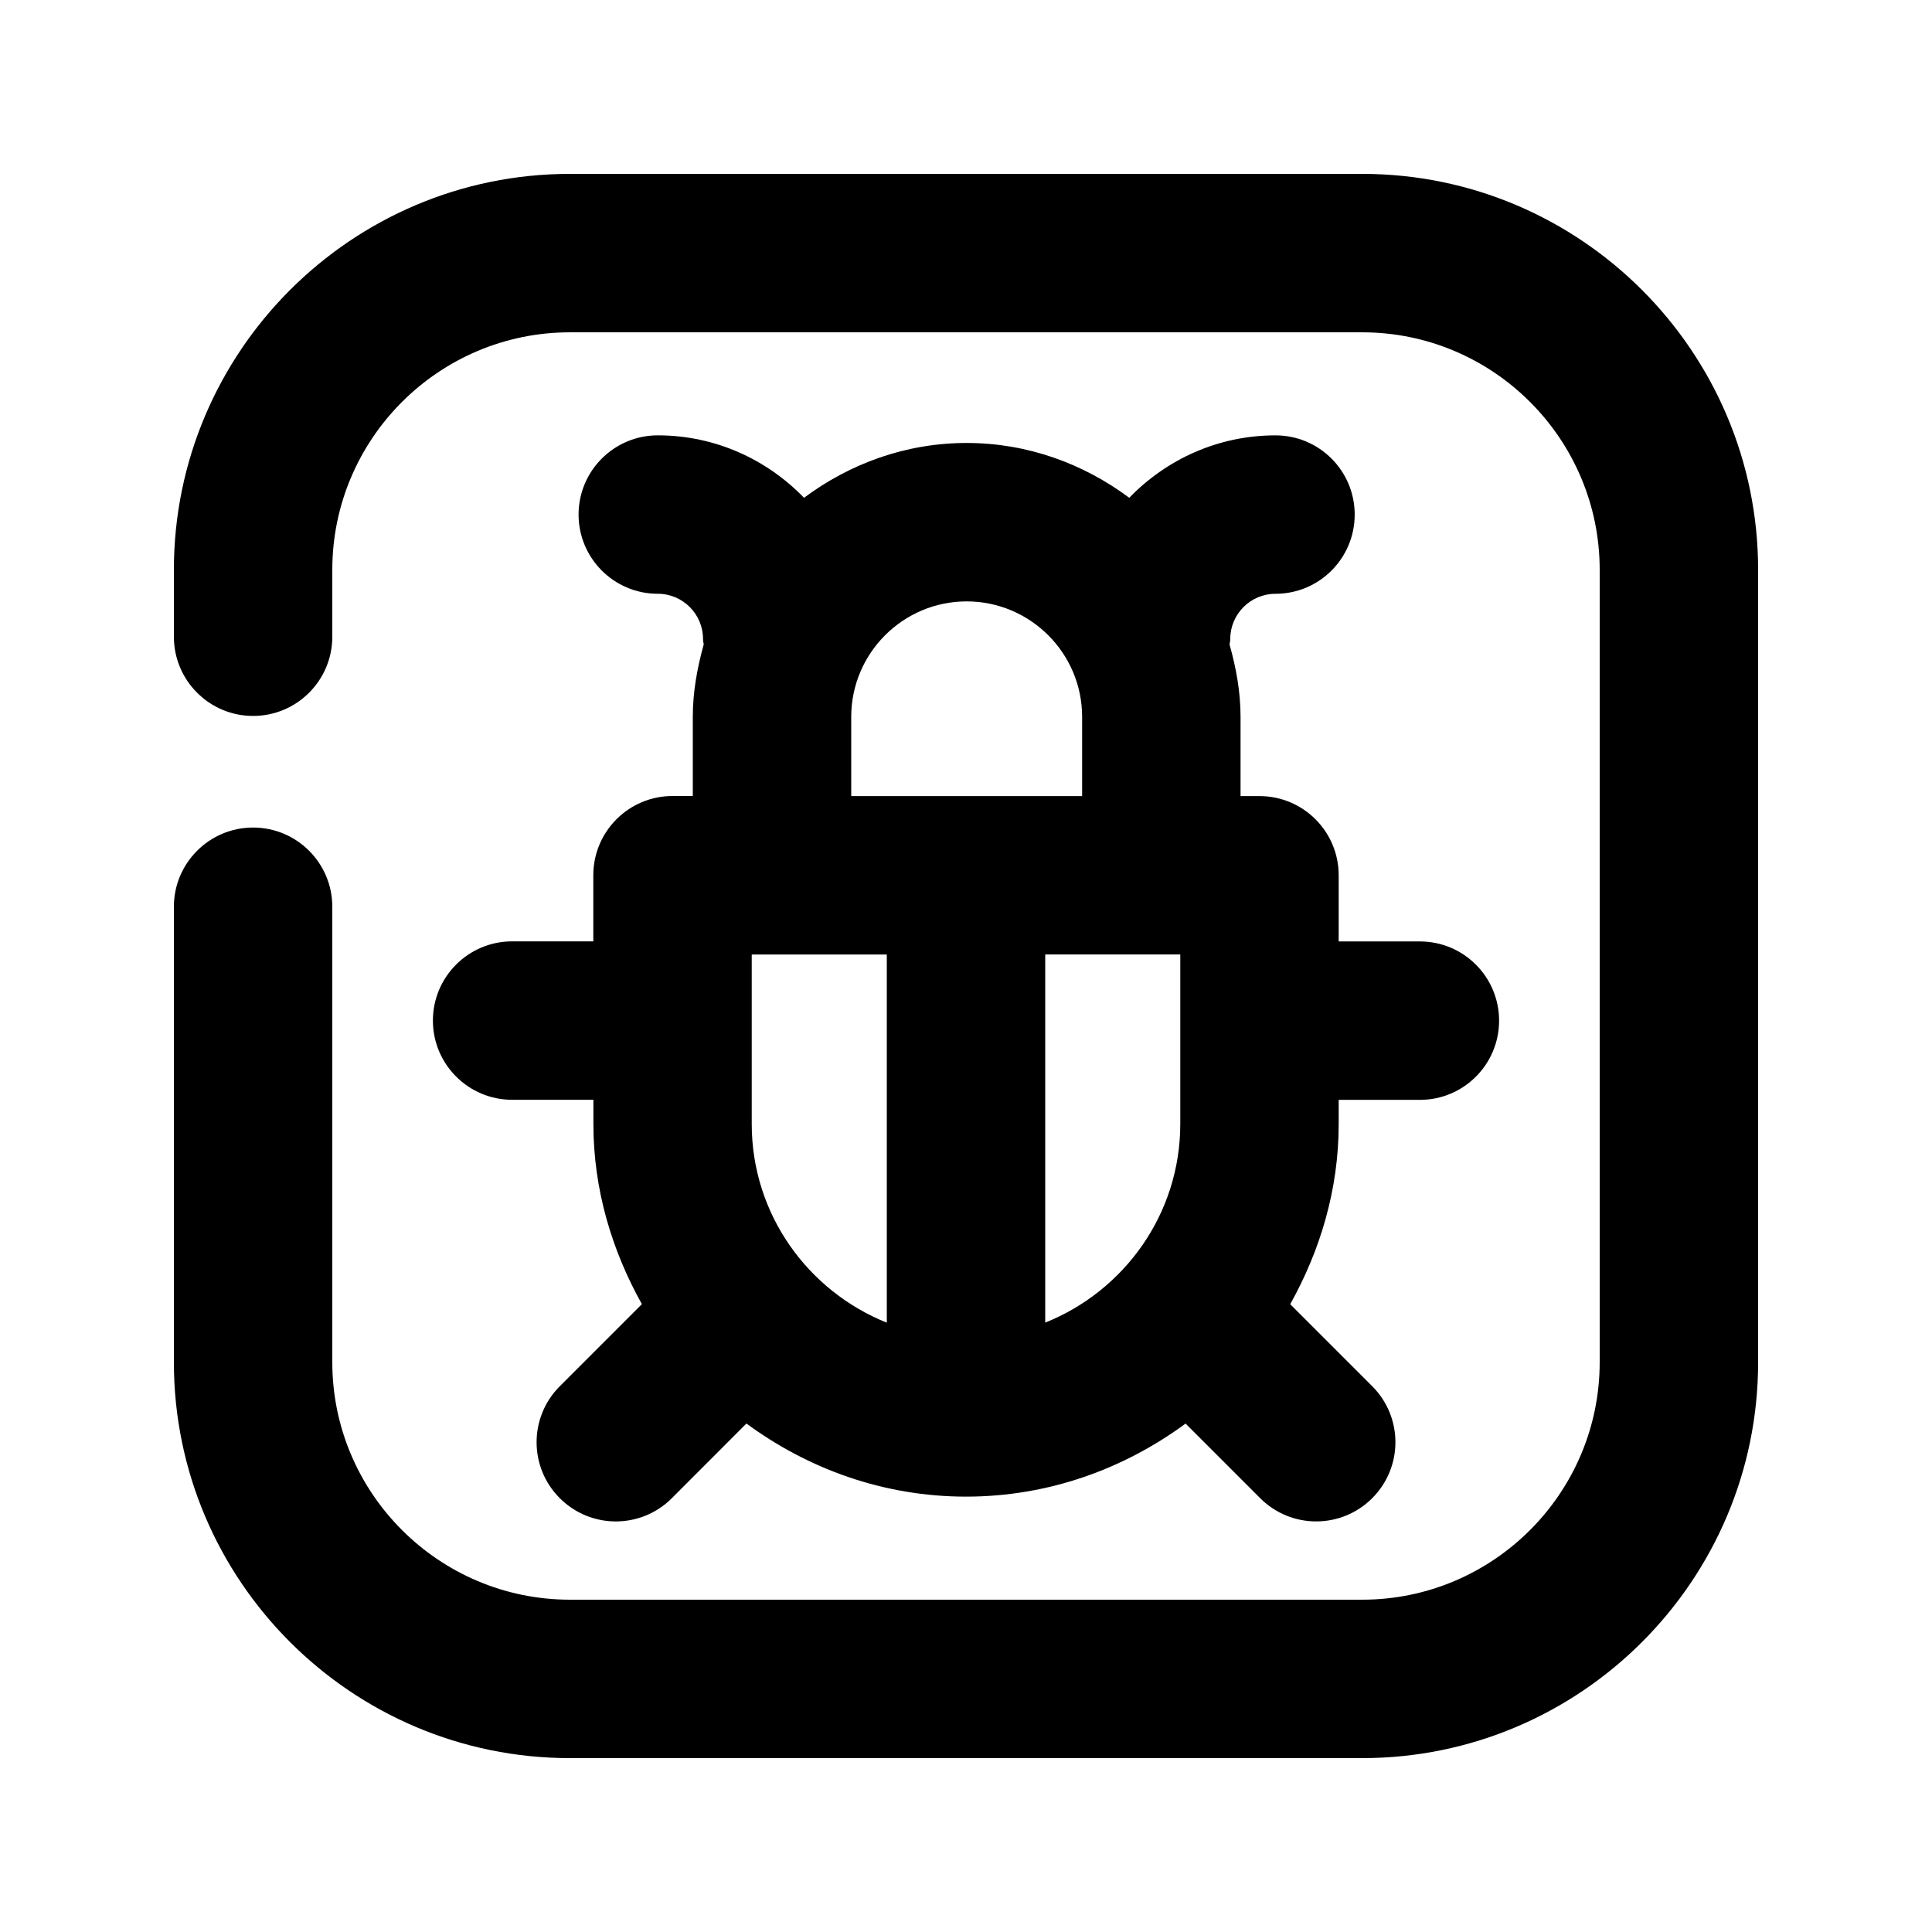
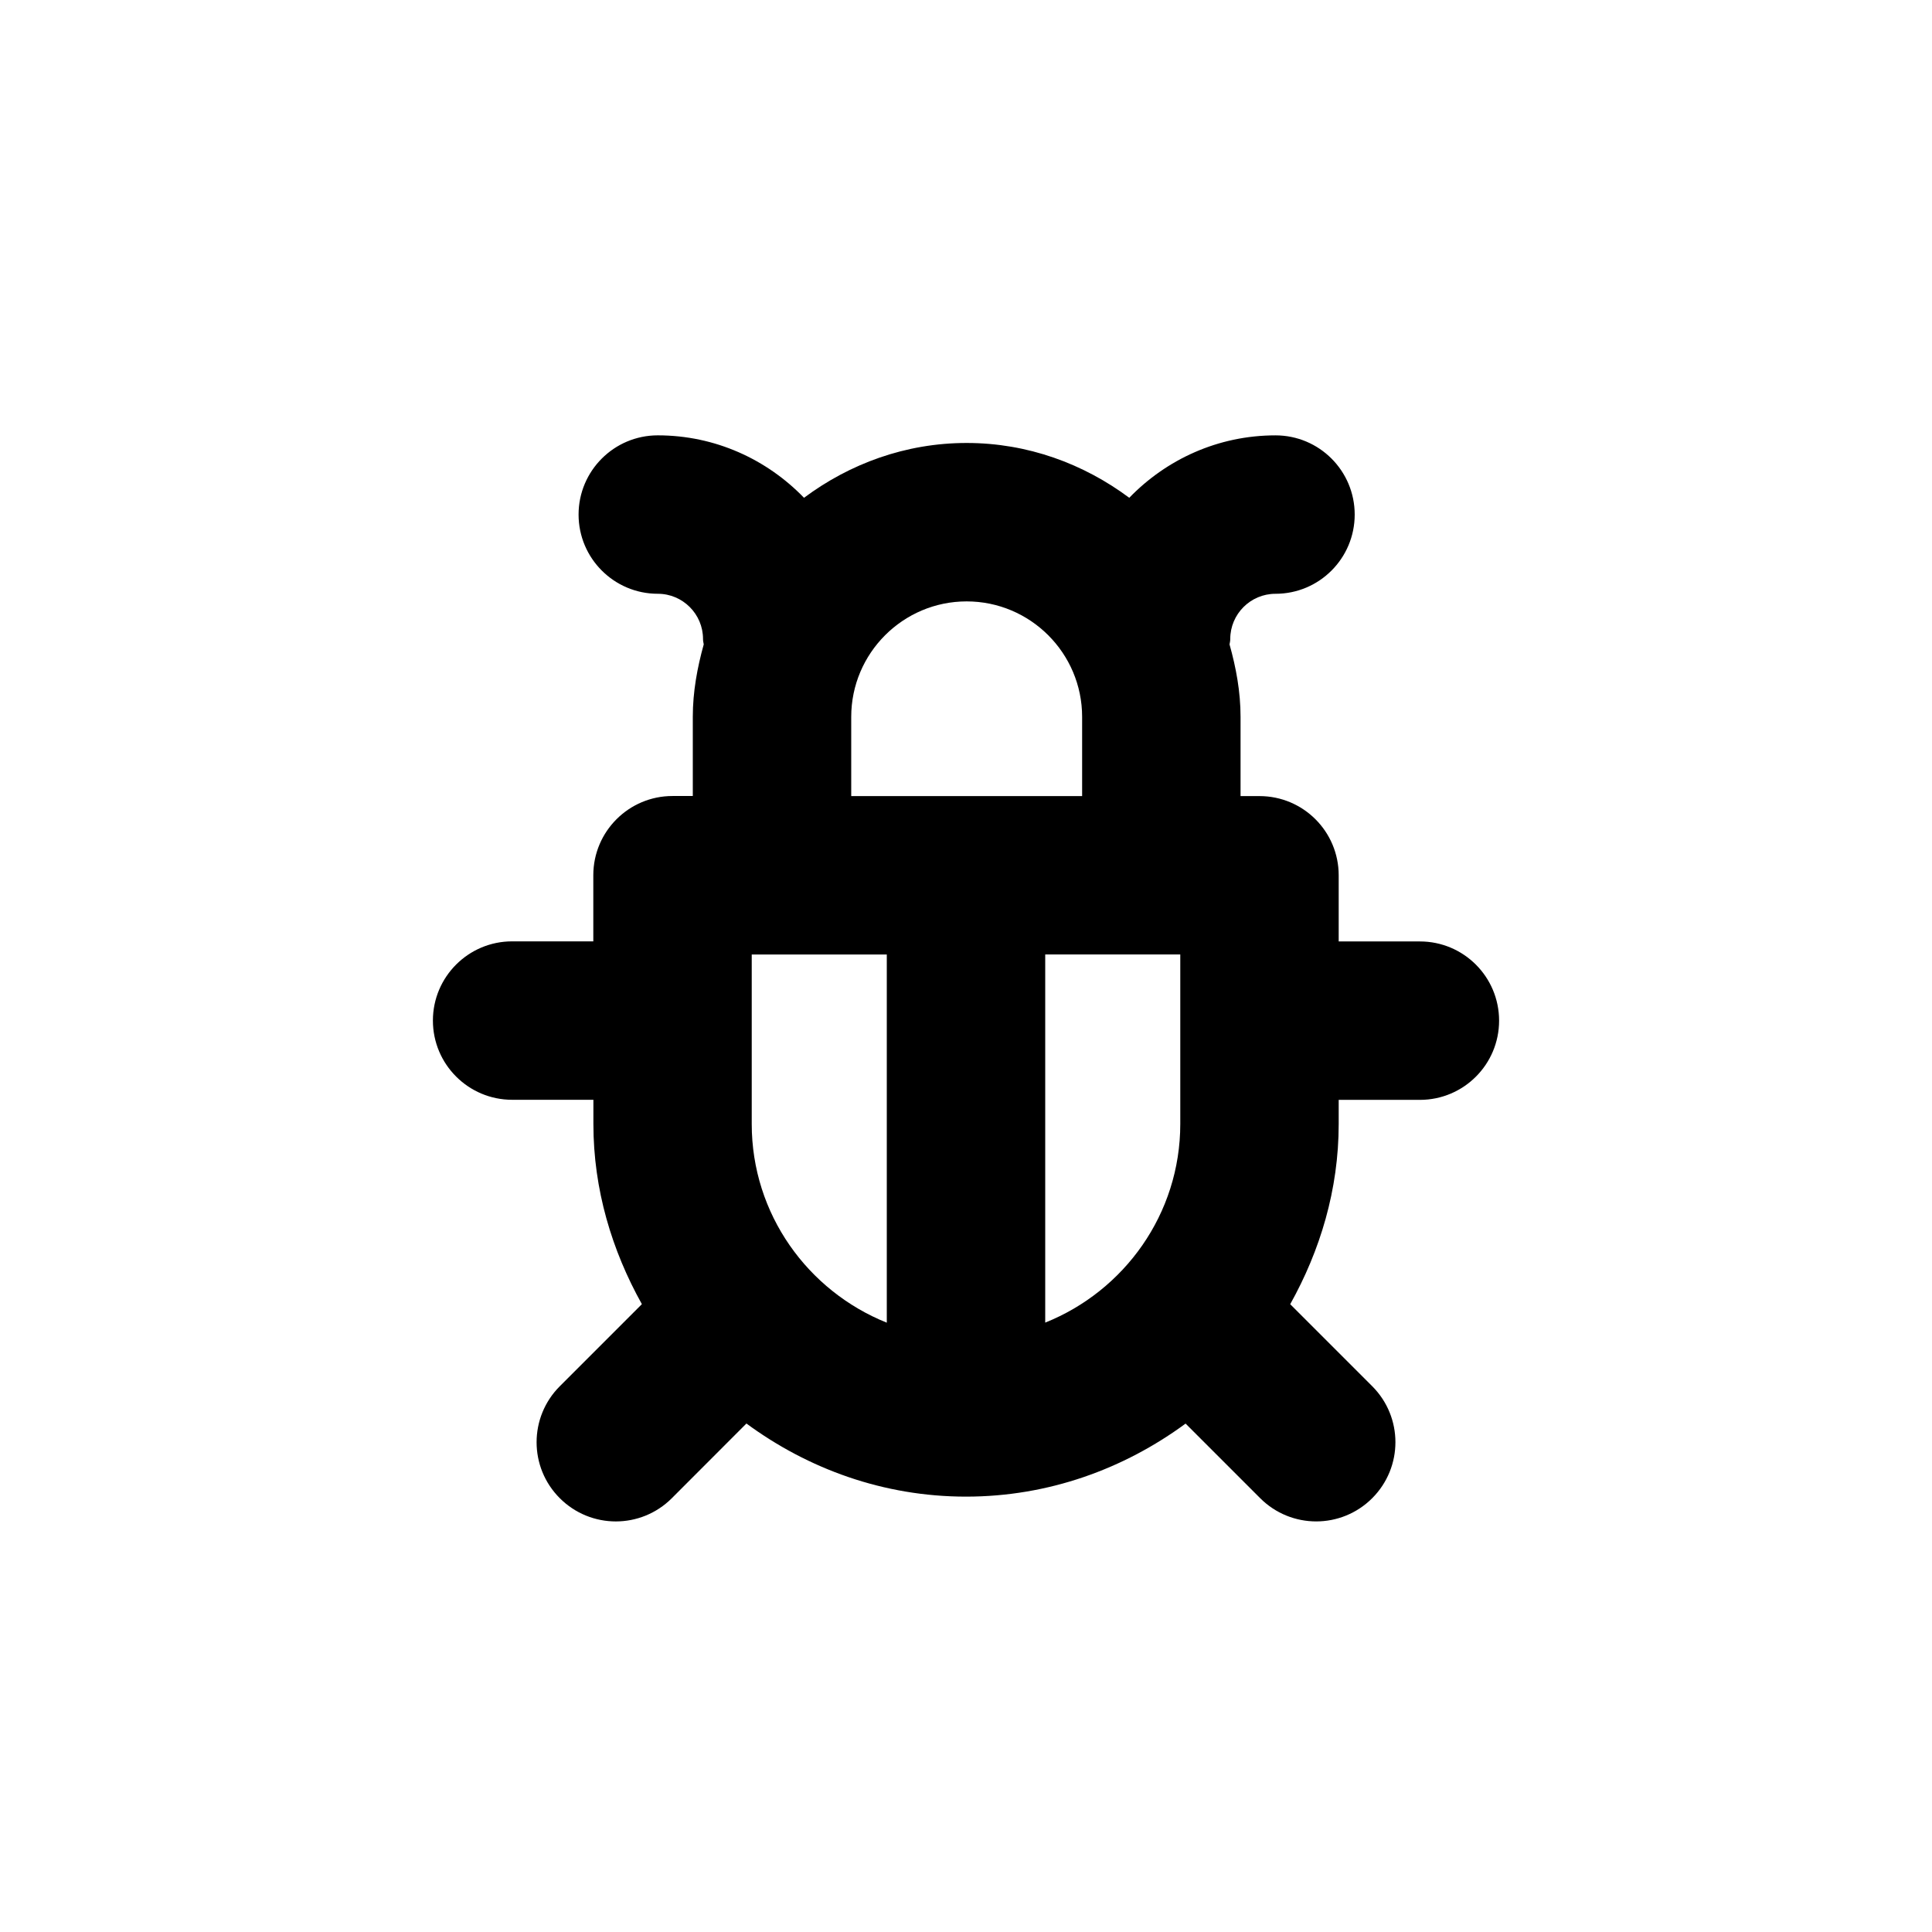
<svg xmlns="http://www.w3.org/2000/svg" fill="#000000" width="800px" height="800px" version="1.1" viewBox="144 144 512 512">
  <g>
    <path d="m327.6 354.95h-5.375c-11.586 0-20.992 9.406-20.992 20.992v17.527h-21.516c-11.586 0-20.992 9.406-20.992 20.992 0 11.586 9.406 20.992 20.992 20.992h21.539v6.402c0 17.402 4.914 33.523 12.848 47.758l-21.746 21.746c-8.207 8.207-8.207 21.496 0 29.684 4.094 4.094 9.469 6.152 14.84 6.152 5.375 0 10.746-2.059 14.84-6.152l19.773-19.797c16.352 12.027 36.359 19.375 58.191 19.375s41.816-7.328 58.191-19.355l19.773 19.773c4.094 4.094 9.469 6.152 14.84 6.152 5.375 0 10.746-2.059 14.84-6.152 8.207-8.207 8.207-21.477 0-29.684l-21.727-21.727c7.934-14.211 12.848-30.355 12.848-47.758v-6.394h21.516c11.609 0 20.992-9.406 20.992-20.992s-9.383-20.992-20.992-20.992h-21.516v-17.527c0-11.586-9.383-20.992-20.992-20.992h-5.016v-20.992c0-6.695-1.195-13.059-2.918-19.207 0.062-0.484 0.188-0.797 0.188-1.426 0-6.613 5.375-11.988 11.988-11.988 11.609 0 20.992-9.406 20.992-20.992 0-11.586-9.383-20.992-20.992-20.992-15.219 0-28.926 6.383-38.75 16.543-12.09-9.004-26.91-14.527-43.098-14.527-16.184 0-31.004 5.519-43.098 14.527-9.824-10.164-23.531-16.547-38.75-16.547-11.586 0-20.992 9.406-20.992 20.992 0 11.586 9.406 20.992 20.992 20.992 6.613 0 11.988 5.375 11.988 11.988 0 0.629 0.125 0.922 0.188 1.426-1.703 6.152-2.898 12.512-2.898 19.188zm15.617 86.93v-44.922l35.793-0.004v97.57c-20.93-8.395-35.793-28.777-35.793-52.645zm77.777 52.625v-97.57h35.793v44.922c-0.004 23.891-14.867 44.273-35.793 52.648zm-20.824-191.13c16.879 0 30.605 13.73 30.605 30.605v20.992h-61.191v-20.992c0-16.875 13.727-30.605 30.586-30.605z" />
-     <path d="m505 190.08h-209.96c-57.875 0-104.96 47.086-104.96 104.94v17.719c0 11.586 9.406 20.992 20.992 20.992 11.586 0 20.992-9.406 20.992-20.992v-17.719c0-34.719 28.254-62.953 62.977-62.953h209.96c34.699 0 62.934 28.234 62.934 62.953v209.98c0 34.699-28.234 62.934-62.934 62.934h-209.96c-34.723 0-62.977-28.234-62.977-62.934v-120.7c0-11.586-9.406-20.992-20.992-20.992-11.586 0-20.992 9.406-20.992 20.992v120.7c0 57.855 47.086 104.92 104.96 104.92h209.96c57.855 0 104.92-47.062 104.92-104.92v-209.98c0-57.852-47.062-104.94-104.92-104.94z" />
  </g>
</svg>